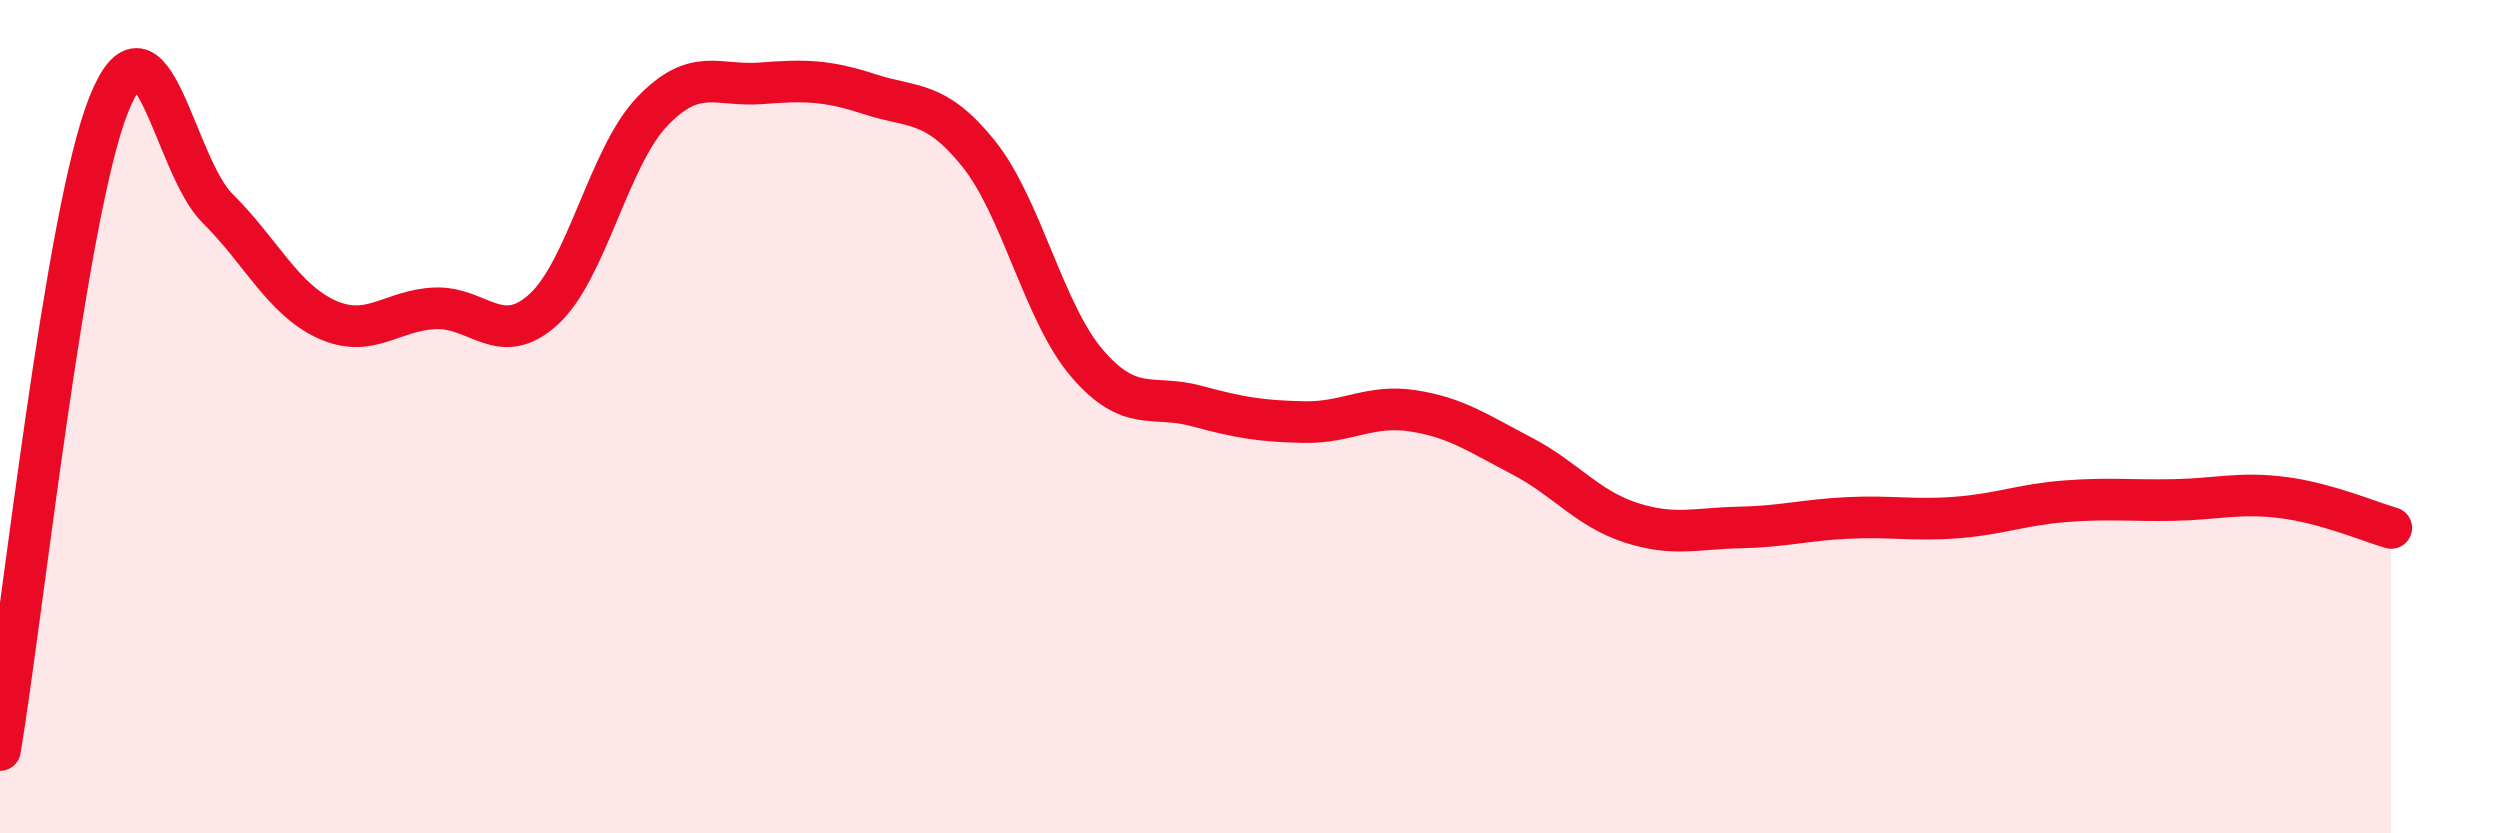
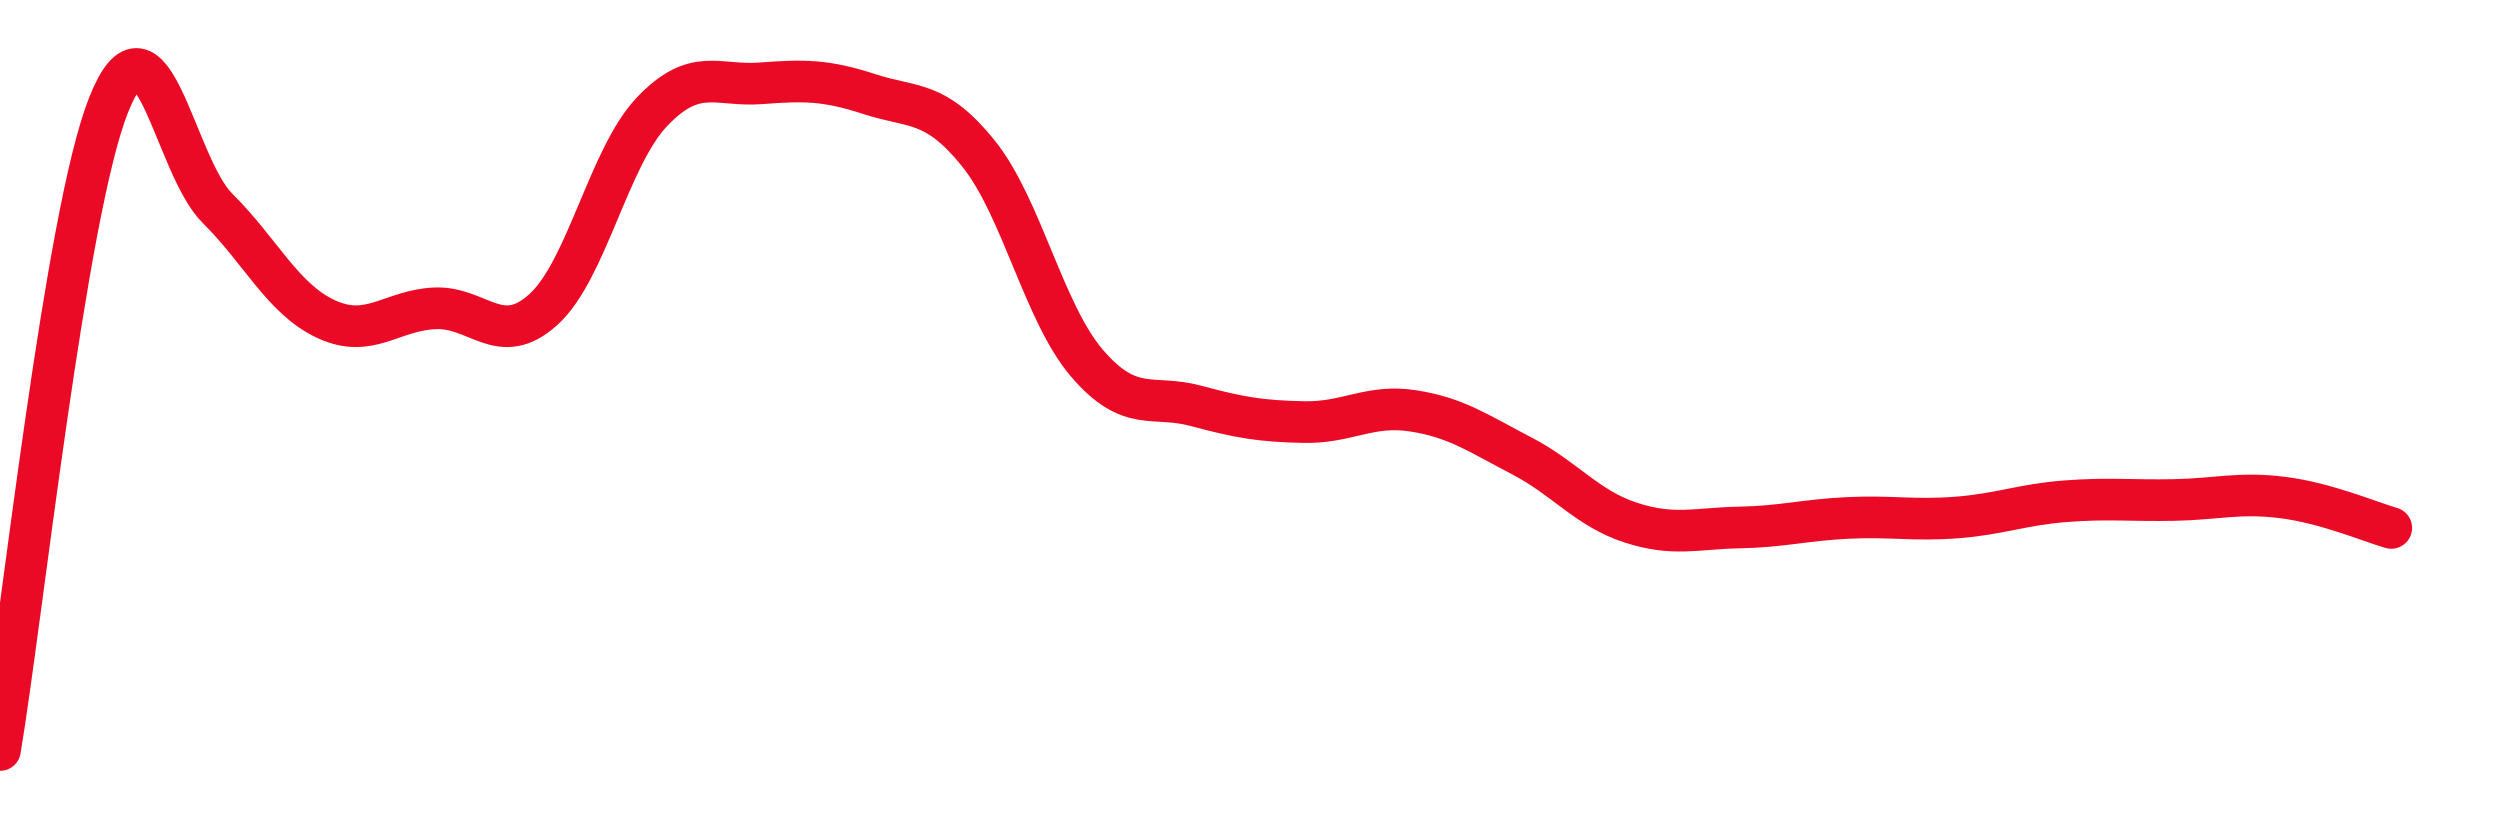
<svg xmlns="http://www.w3.org/2000/svg" width="60" height="20" viewBox="0 0 60 20">
-   <path d="M 0,18 C 0.52,14.9 1.57,5.11 2.61,2.51 C 3.65,-0.09 4.18,3.97 5.22,5 C 6.26,6.03 6.79,7.18 7.83,7.66 C 8.87,8.14 9.39,7.45 10.43,7.4 C 11.47,7.35 12,8.37 13.04,7.43 C 14.08,6.49 14.61,3.77 15.65,2.68 C 16.69,1.59 17.22,2.08 18.26,2 C 19.3,1.92 19.83,1.92 20.87,2.26 C 21.91,2.6 22.44,2.39 23.48,3.68 C 24.52,4.97 25.05,7.51 26.09,8.72 C 27.13,9.93 27.66,9.46 28.7,9.74 C 29.74,10.02 30.26,10.11 31.3,10.13 C 32.34,10.15 32.87,9.7 33.91,9.86 C 34.95,10.02 35.48,10.4 36.52,10.94 C 37.56,11.48 38.09,12.2 39.13,12.54 C 40.17,12.88 40.7,12.68 41.74,12.66 C 42.78,12.64 43.31,12.48 44.35,12.43 C 45.39,12.38 45.92,12.5 46.96,12.42 C 48,12.34 48.53,12.11 49.57,12.03 C 50.61,11.95 51.13,12.02 52.17,12 C 53.21,11.98 53.74,11.81 54.78,11.94 C 55.82,12.07 56.87,12.52 57.39,12.67L57.39 20L0 20Z" fill="#EB0A25" opacity="0.1" stroke-linecap="round" stroke-linejoin="round" />
  <path d="M 0,18 C 0.52,14.9 1.57,5.11 2.61,2.51 C 3.65,-0.09 4.18,3.97 5.22,5 C 6.26,6.03 6.79,7.18 7.83,7.66 C 8.87,8.14 9.39,7.45 10.43,7.4 C 11.47,7.35 12,8.37 13.04,7.43 C 14.08,6.49 14.61,3.77 15.65,2.68 C 16.69,1.59 17.22,2.08 18.26,2 C 19.3,1.92 19.83,1.92 20.87,2.26 C 21.91,2.6 22.44,2.39 23.48,3.68 C 24.52,4.97 25.05,7.51 26.09,8.72 C 27.13,9.93 27.66,9.46 28.7,9.74 C 29.74,10.02 30.26,10.11 31.3,10.13 C 32.34,10.15 32.87,9.7 33.91,9.86 C 34.95,10.02 35.48,10.4 36.52,10.94 C 37.56,11.48 38.09,12.2 39.13,12.54 C 40.17,12.88 40.7,12.68 41.74,12.66 C 42.78,12.64 43.31,12.48 44.35,12.43 C 45.39,12.38 45.92,12.5 46.96,12.42 C 48,12.34 48.53,12.11 49.57,12.03 C 50.61,11.95 51.13,12.02 52.17,12 C 53.21,11.98 53.74,11.81 54.78,11.94 C 55.82,12.07 56.87,12.52 57.39,12.67" stroke="#EB0A25" stroke-width="1" fill="none" stroke-linecap="round" stroke-linejoin="round" />
</svg>